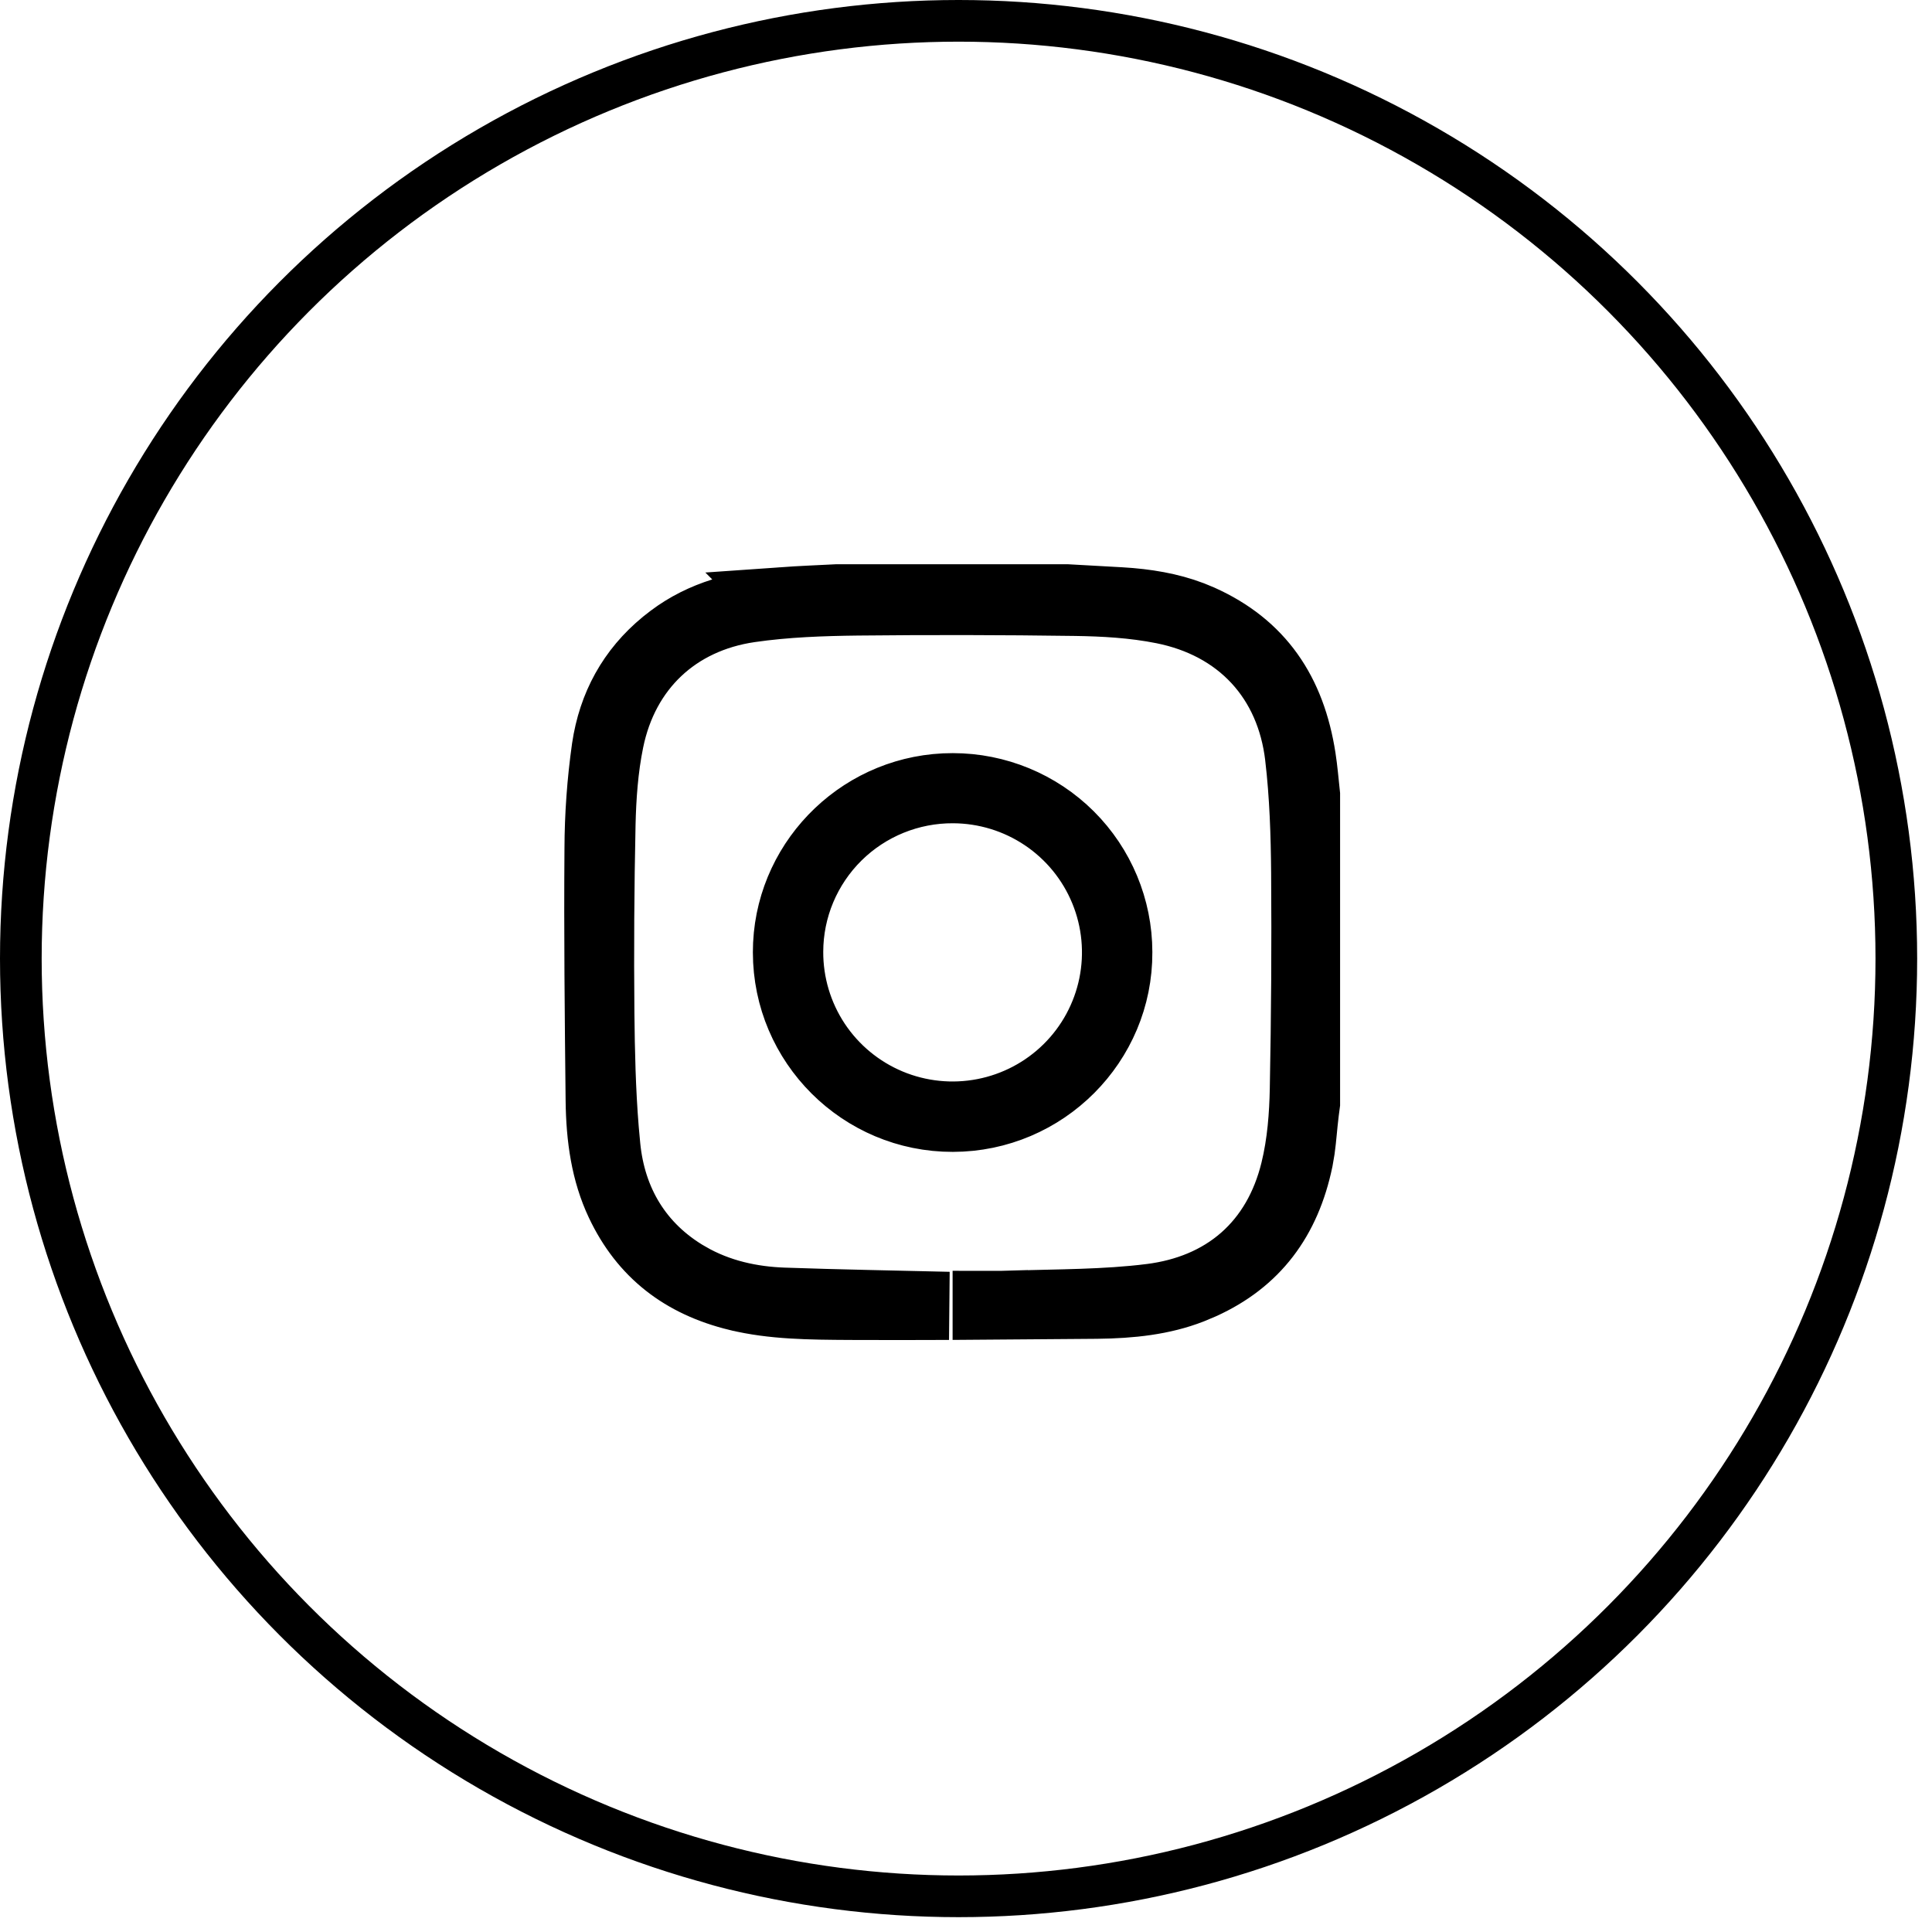
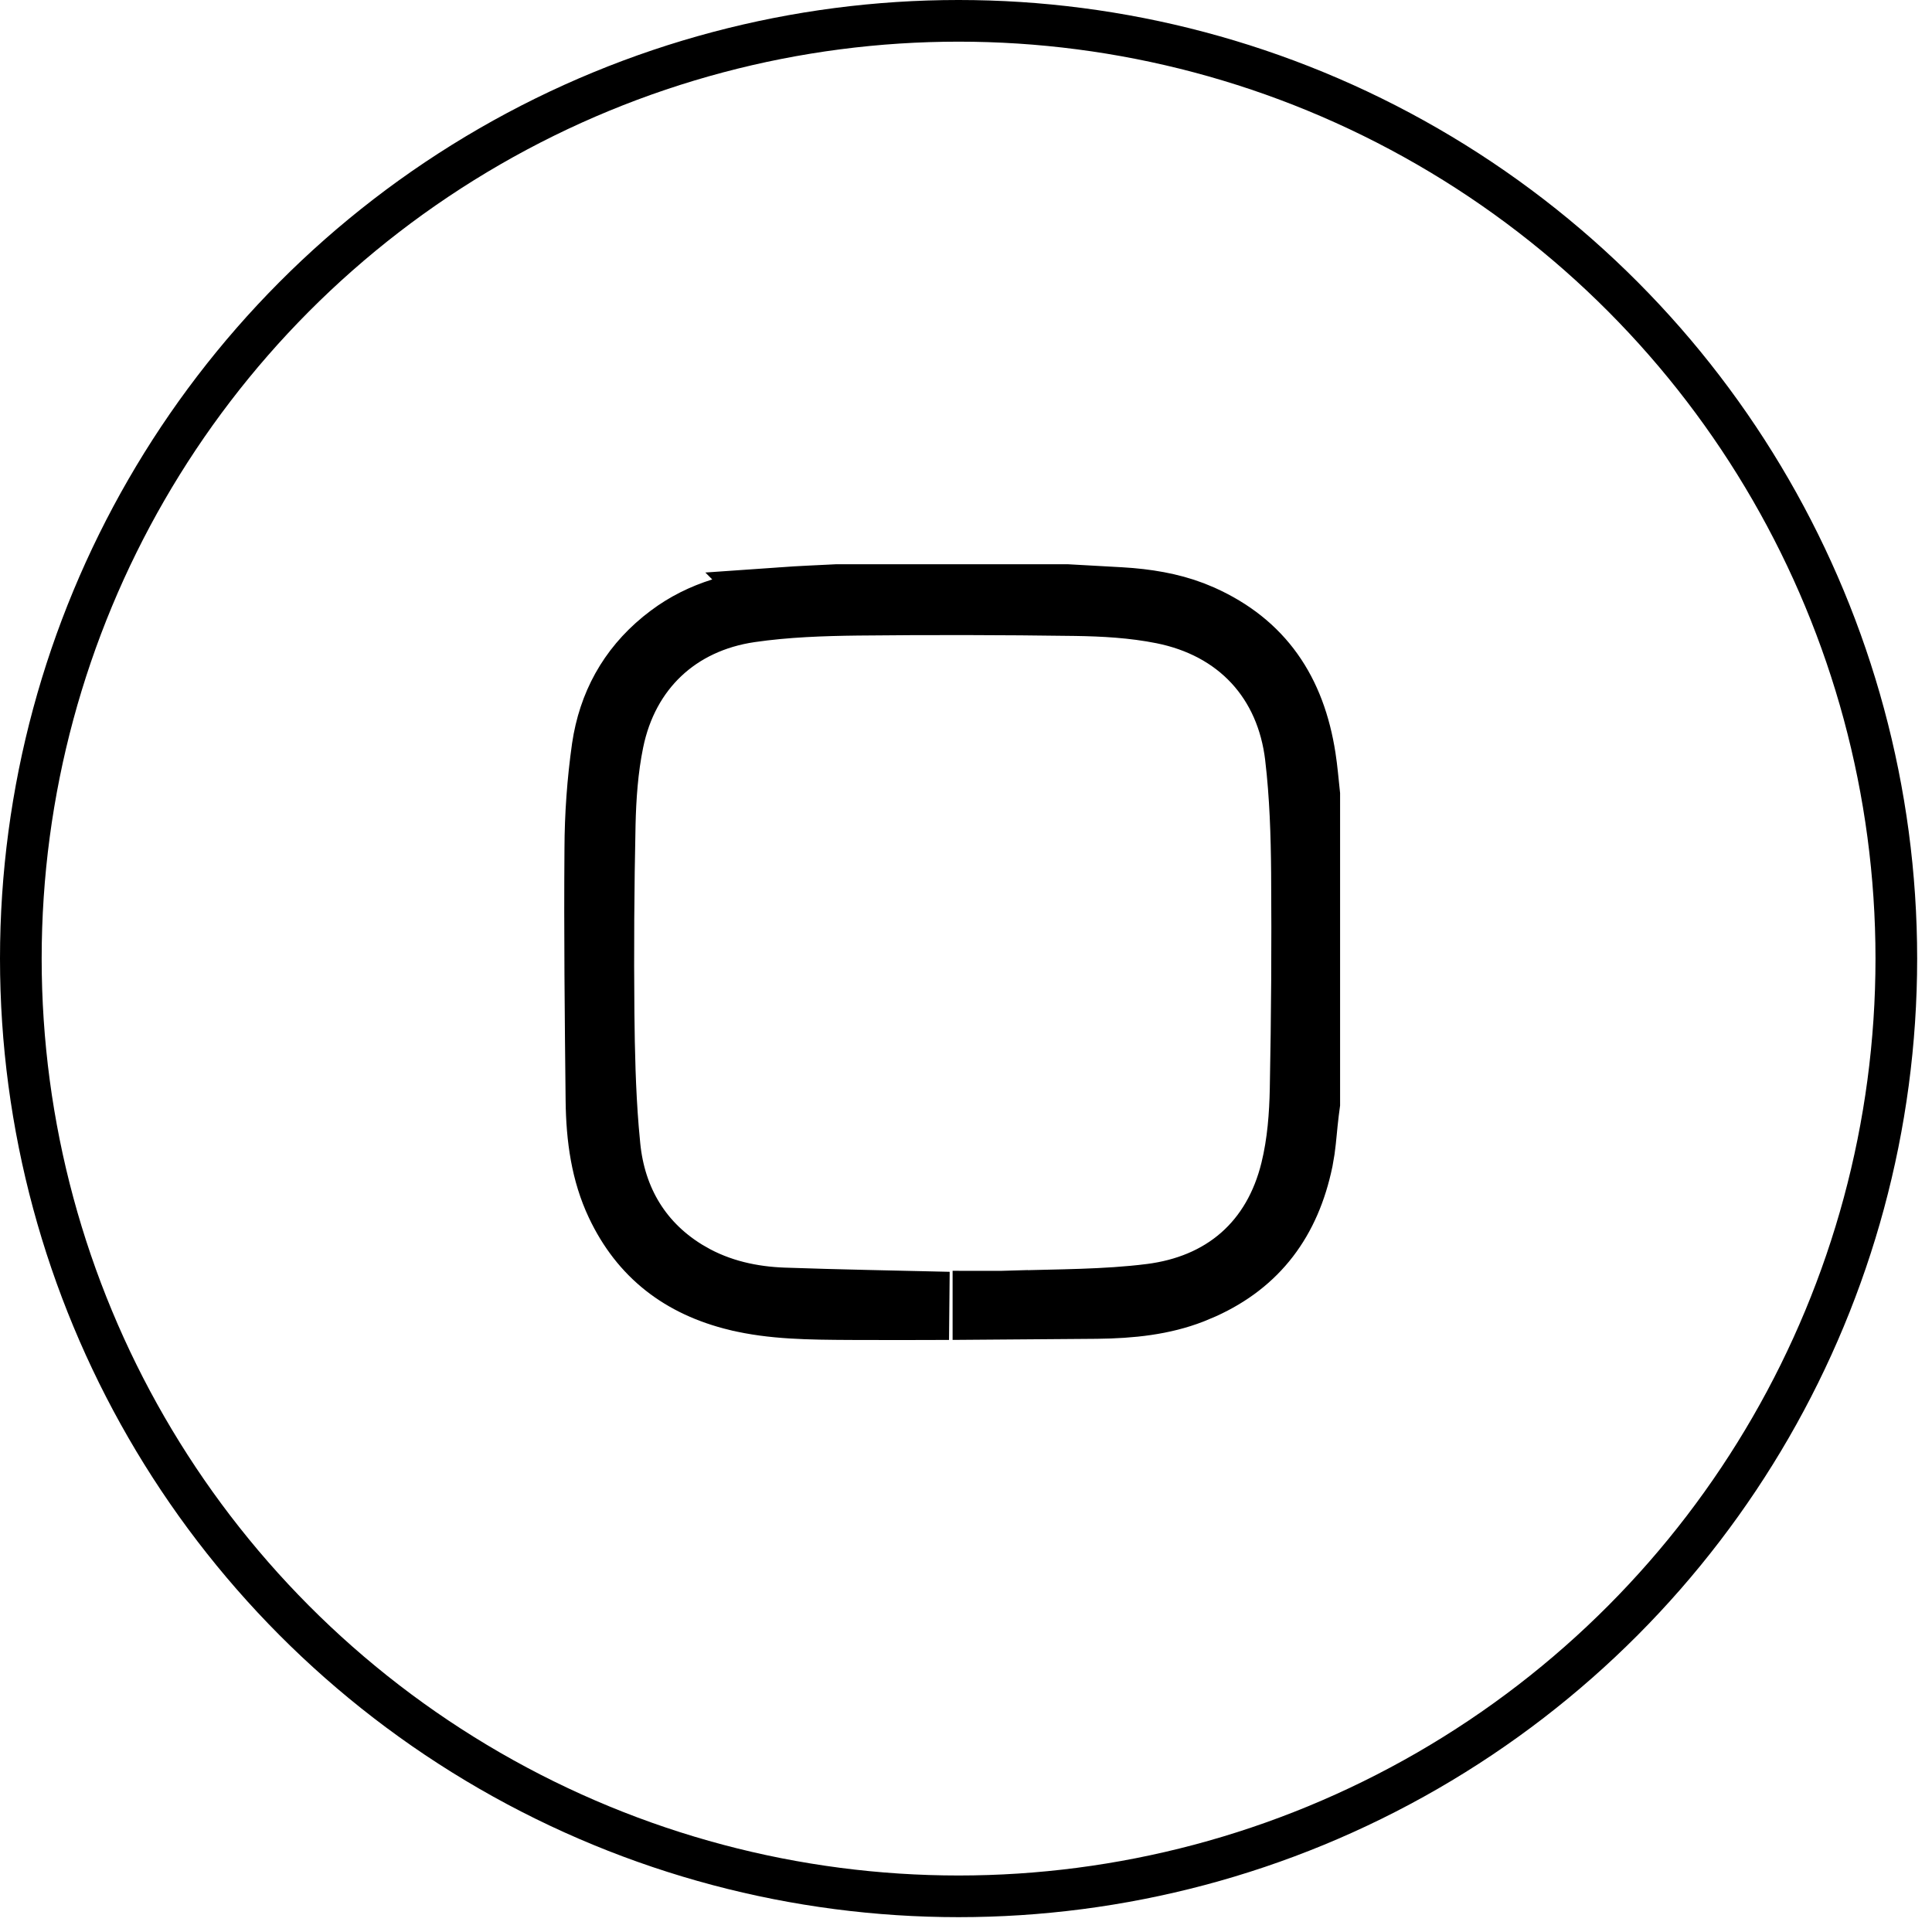
<svg xmlns="http://www.w3.org/2000/svg" width="69" height="69" viewBox="0 0 69 69" fill="none">
  <path d="M38.119 21.369C38.759 21.404 39.39 21.437 40.022 21.475H40.023C40.938 21.529 41.781 21.671 42.553 21.964L42.88 22.099C45.007 23.053 46.128 24.712 46.493 27.071C46.559 27.497 46.589 27.884 46.644 28.389V39.405C46.632 39.496 46.616 39.608 46.604 39.708C46.537 40.257 46.515 40.649 46.46 41.037L46.393 41.428C45.95 43.556 44.838 45.035 42.935 45.898L42.543 46.063C41.518 46.461 40.399 46.585 39.166 46.598C37.856 46.611 36.547 46.622 35.238 46.63V46.606C35.577 46.607 35.923 46.605 36.259 46.593L36.26 46.594C37.765 46.542 39.468 46.557 41.104 46.351H41.105C42.37 46.19 43.503 45.735 44.409 44.943C45.316 44.149 45.923 43.08 46.234 41.813C46.476 40.83 46.548 39.82 46.566 38.894C46.617 36.321 46.633 33.747 46.614 31.172C46.603 29.814 46.559 28.413 46.395 27.018V27.017C46.236 25.675 45.725 24.49 44.867 23.566C44.009 22.643 42.863 22.044 41.538 21.779C40.481 21.567 39.408 21.511 38.41 21.496H38.409C35.814 21.459 33.218 21.455 30.622 21.482H30.621C29.382 21.497 28.08 21.54 26.788 21.727C24.158 22.108 22.307 23.868 21.778 26.454C21.571 27.461 21.505 28.481 21.482 29.436V29.44C21.434 31.69 21.42 33.94 21.441 36.191V36.192C21.455 37.554 21.486 38.949 21.6 40.347L21.655 40.946C21.846 42.889 22.801 44.542 24.59 45.578H24.591C25.677 46.205 26.851 46.447 27.983 46.488H27.984C29.958 46.557 31.937 46.591 33.888 46.638C32.716 46.643 31.544 46.645 30.372 46.639C28.904 46.631 27.597 46.62 26.339 46.316H26.338C24.37 45.838 22.978 44.763 22.132 42.972C21.611 41.87 21.432 40.644 21.417 39.291C21.385 36.294 21.353 33.309 21.376 30.328V30.322C21.38 29.118 21.466 27.916 21.635 26.724C21.861 25.197 22.552 23.94 23.731 22.97L23.974 22.78C25.084 21.947 26.409 21.584 27.938 21.474L27.937 21.473C28.576 21.428 29.204 21.403 29.875 21.369H38.119Z" fill="black" stroke="black" stroke-width="2.433" />
-   <path d="M34.027 28.114H34.03C35.596 28.114 37.099 28.735 38.207 29.839C39.314 30.943 39.937 32.44 39.939 34.002V34.007C39.956 37.25 37.303 39.916 34.03 39.922C30.768 39.929 28.108 37.277 28.105 34.017V34.016L28.112 33.713C28.267 30.604 30.865 28.109 34.027 28.114ZM34.045 28.186C33.28 28.181 32.521 28.328 31.812 28.616C31.102 28.905 30.456 29.331 29.911 29.87C29.366 30.409 28.933 31.05 28.636 31.757C28.34 32.463 28.187 33.221 28.185 33.986C28.18 35.139 28.517 36.268 29.154 37.23C29.791 38.191 30.7 38.942 31.764 39.388C32.828 39.833 34.001 39.954 35.133 39.734C36.266 39.515 37.309 38.965 38.13 38.153C38.95 37.342 39.51 36.306 39.741 35.176C39.971 34.046 39.861 32.873 39.423 31.806C38.986 30.738 38.241 29.825 37.284 29.181C36.327 28.537 35.201 28.191 34.047 28.186H34.045Z" fill="black" stroke="black" stroke-width="2.433" />
  <circle cx="34.235" cy="34.235" r="33.491" stroke="black" stroke-width="1.488" />
</svg>